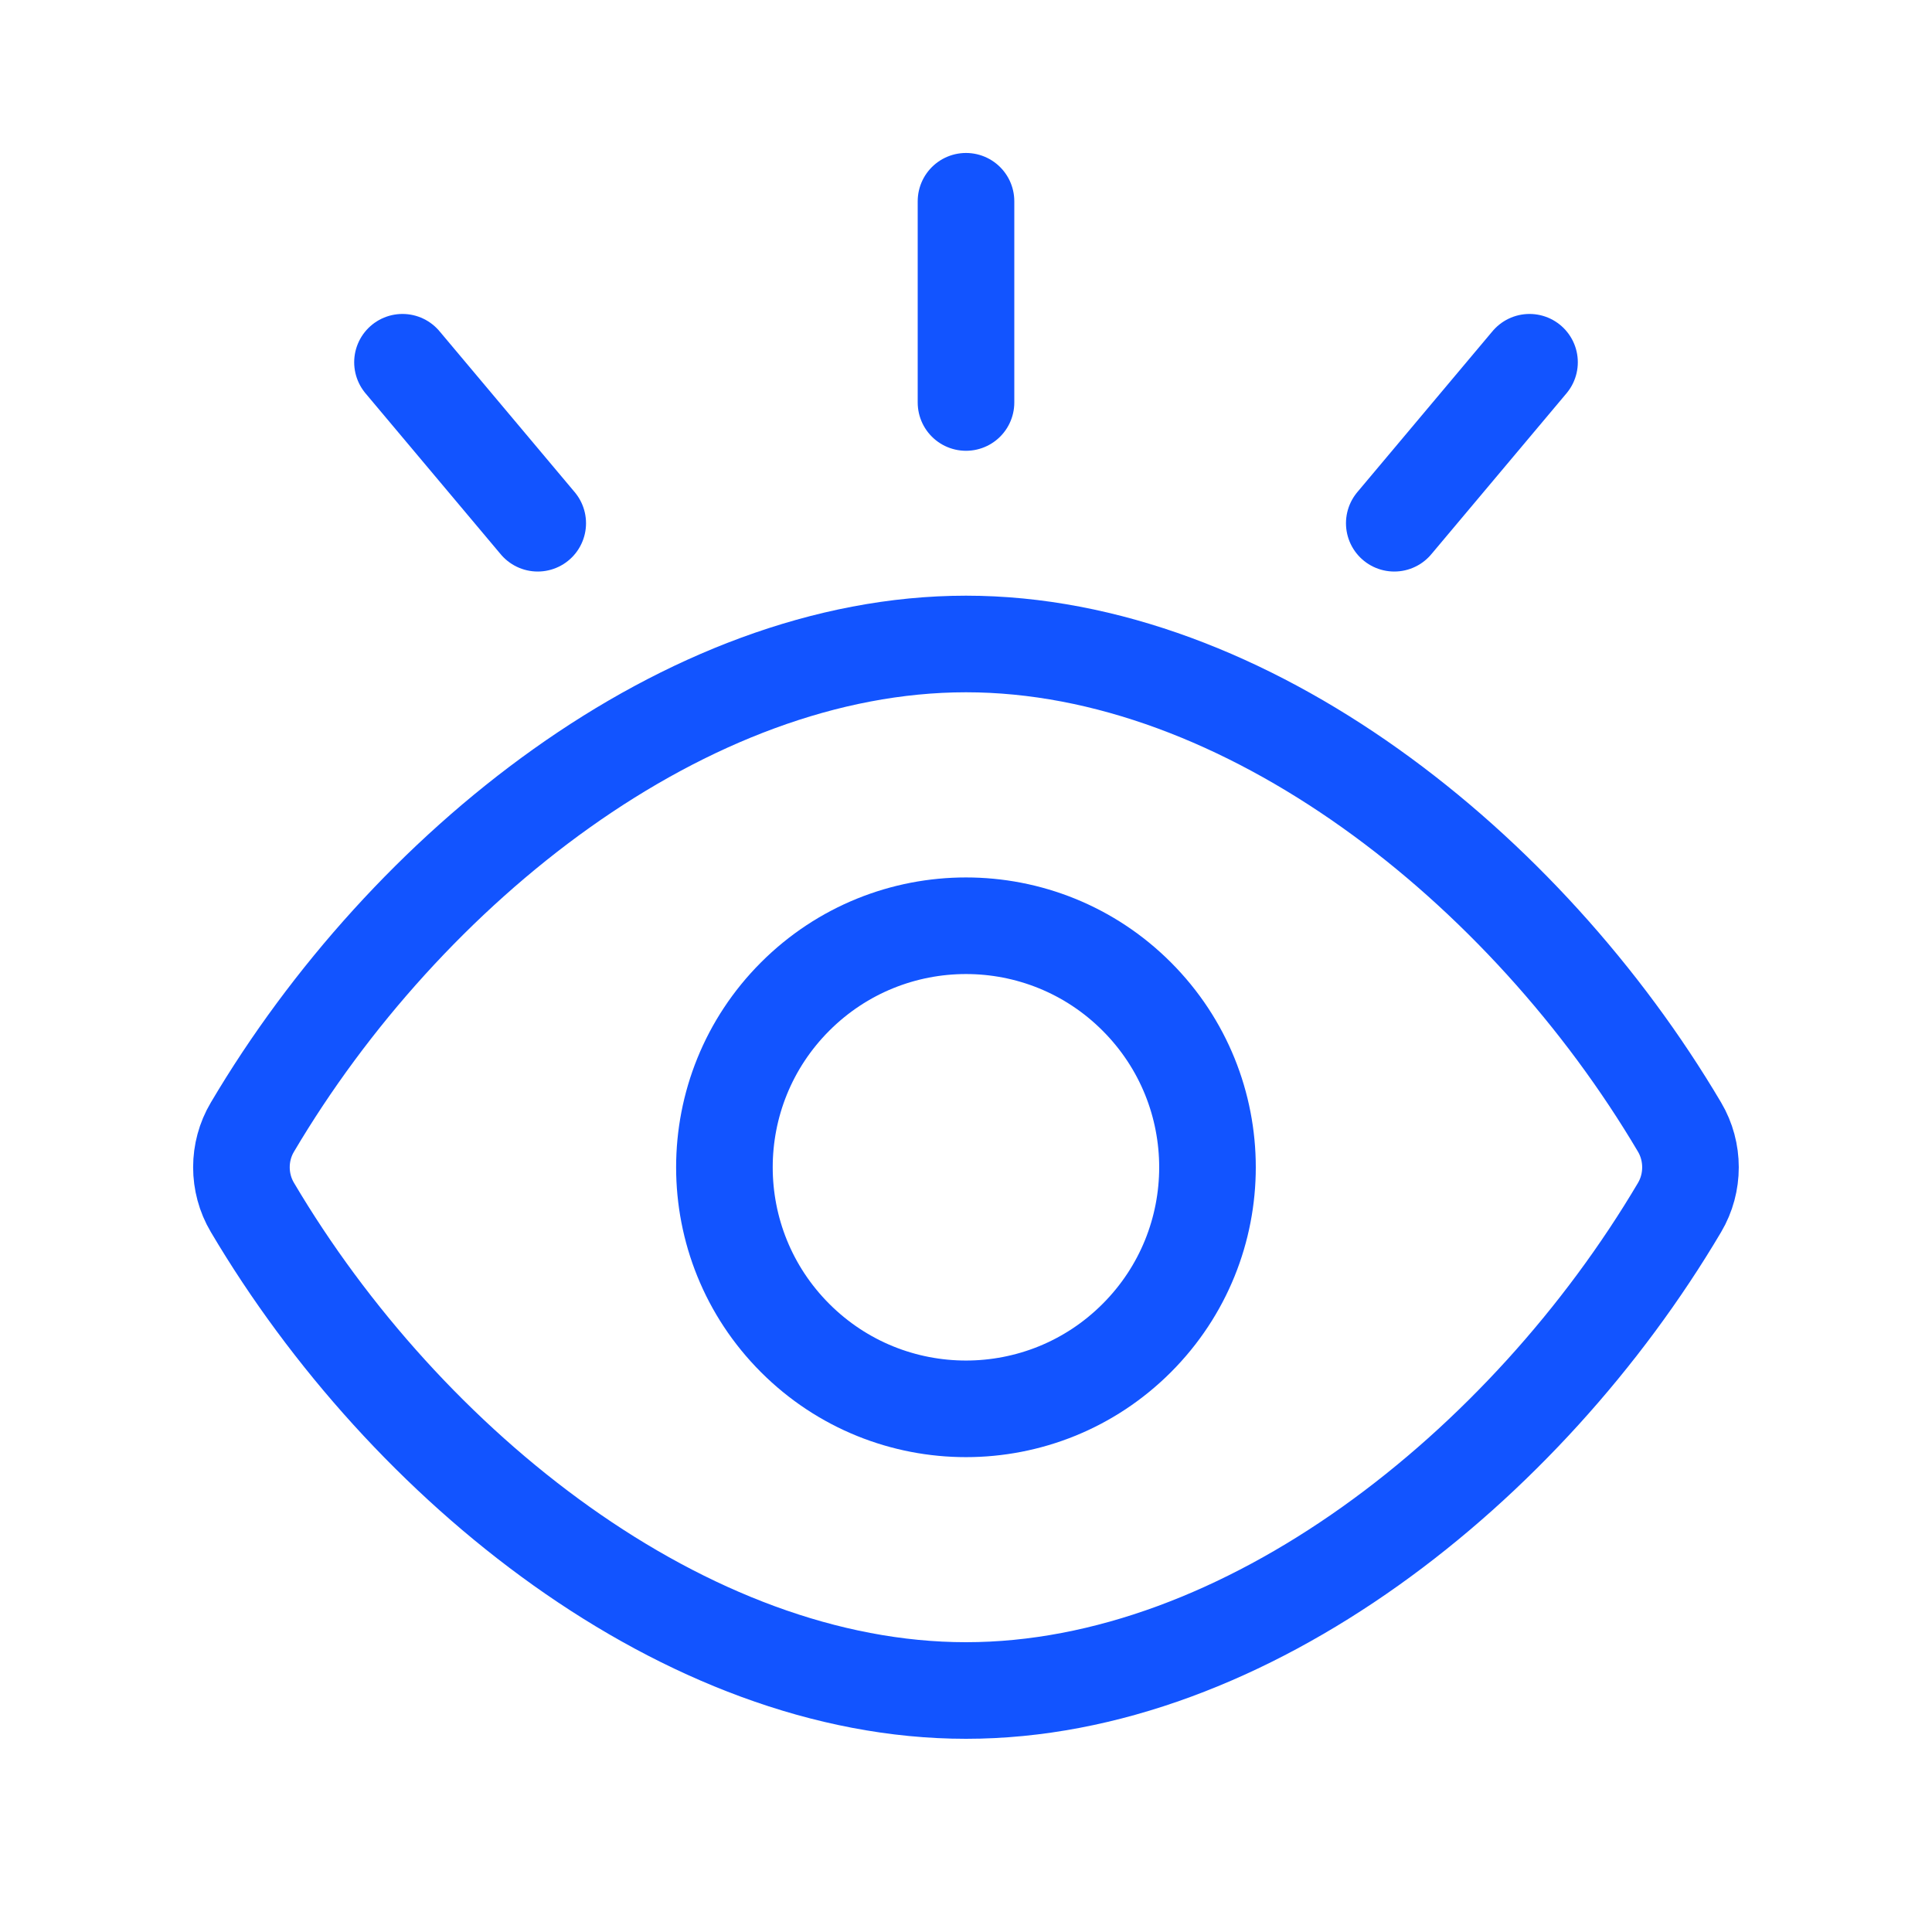
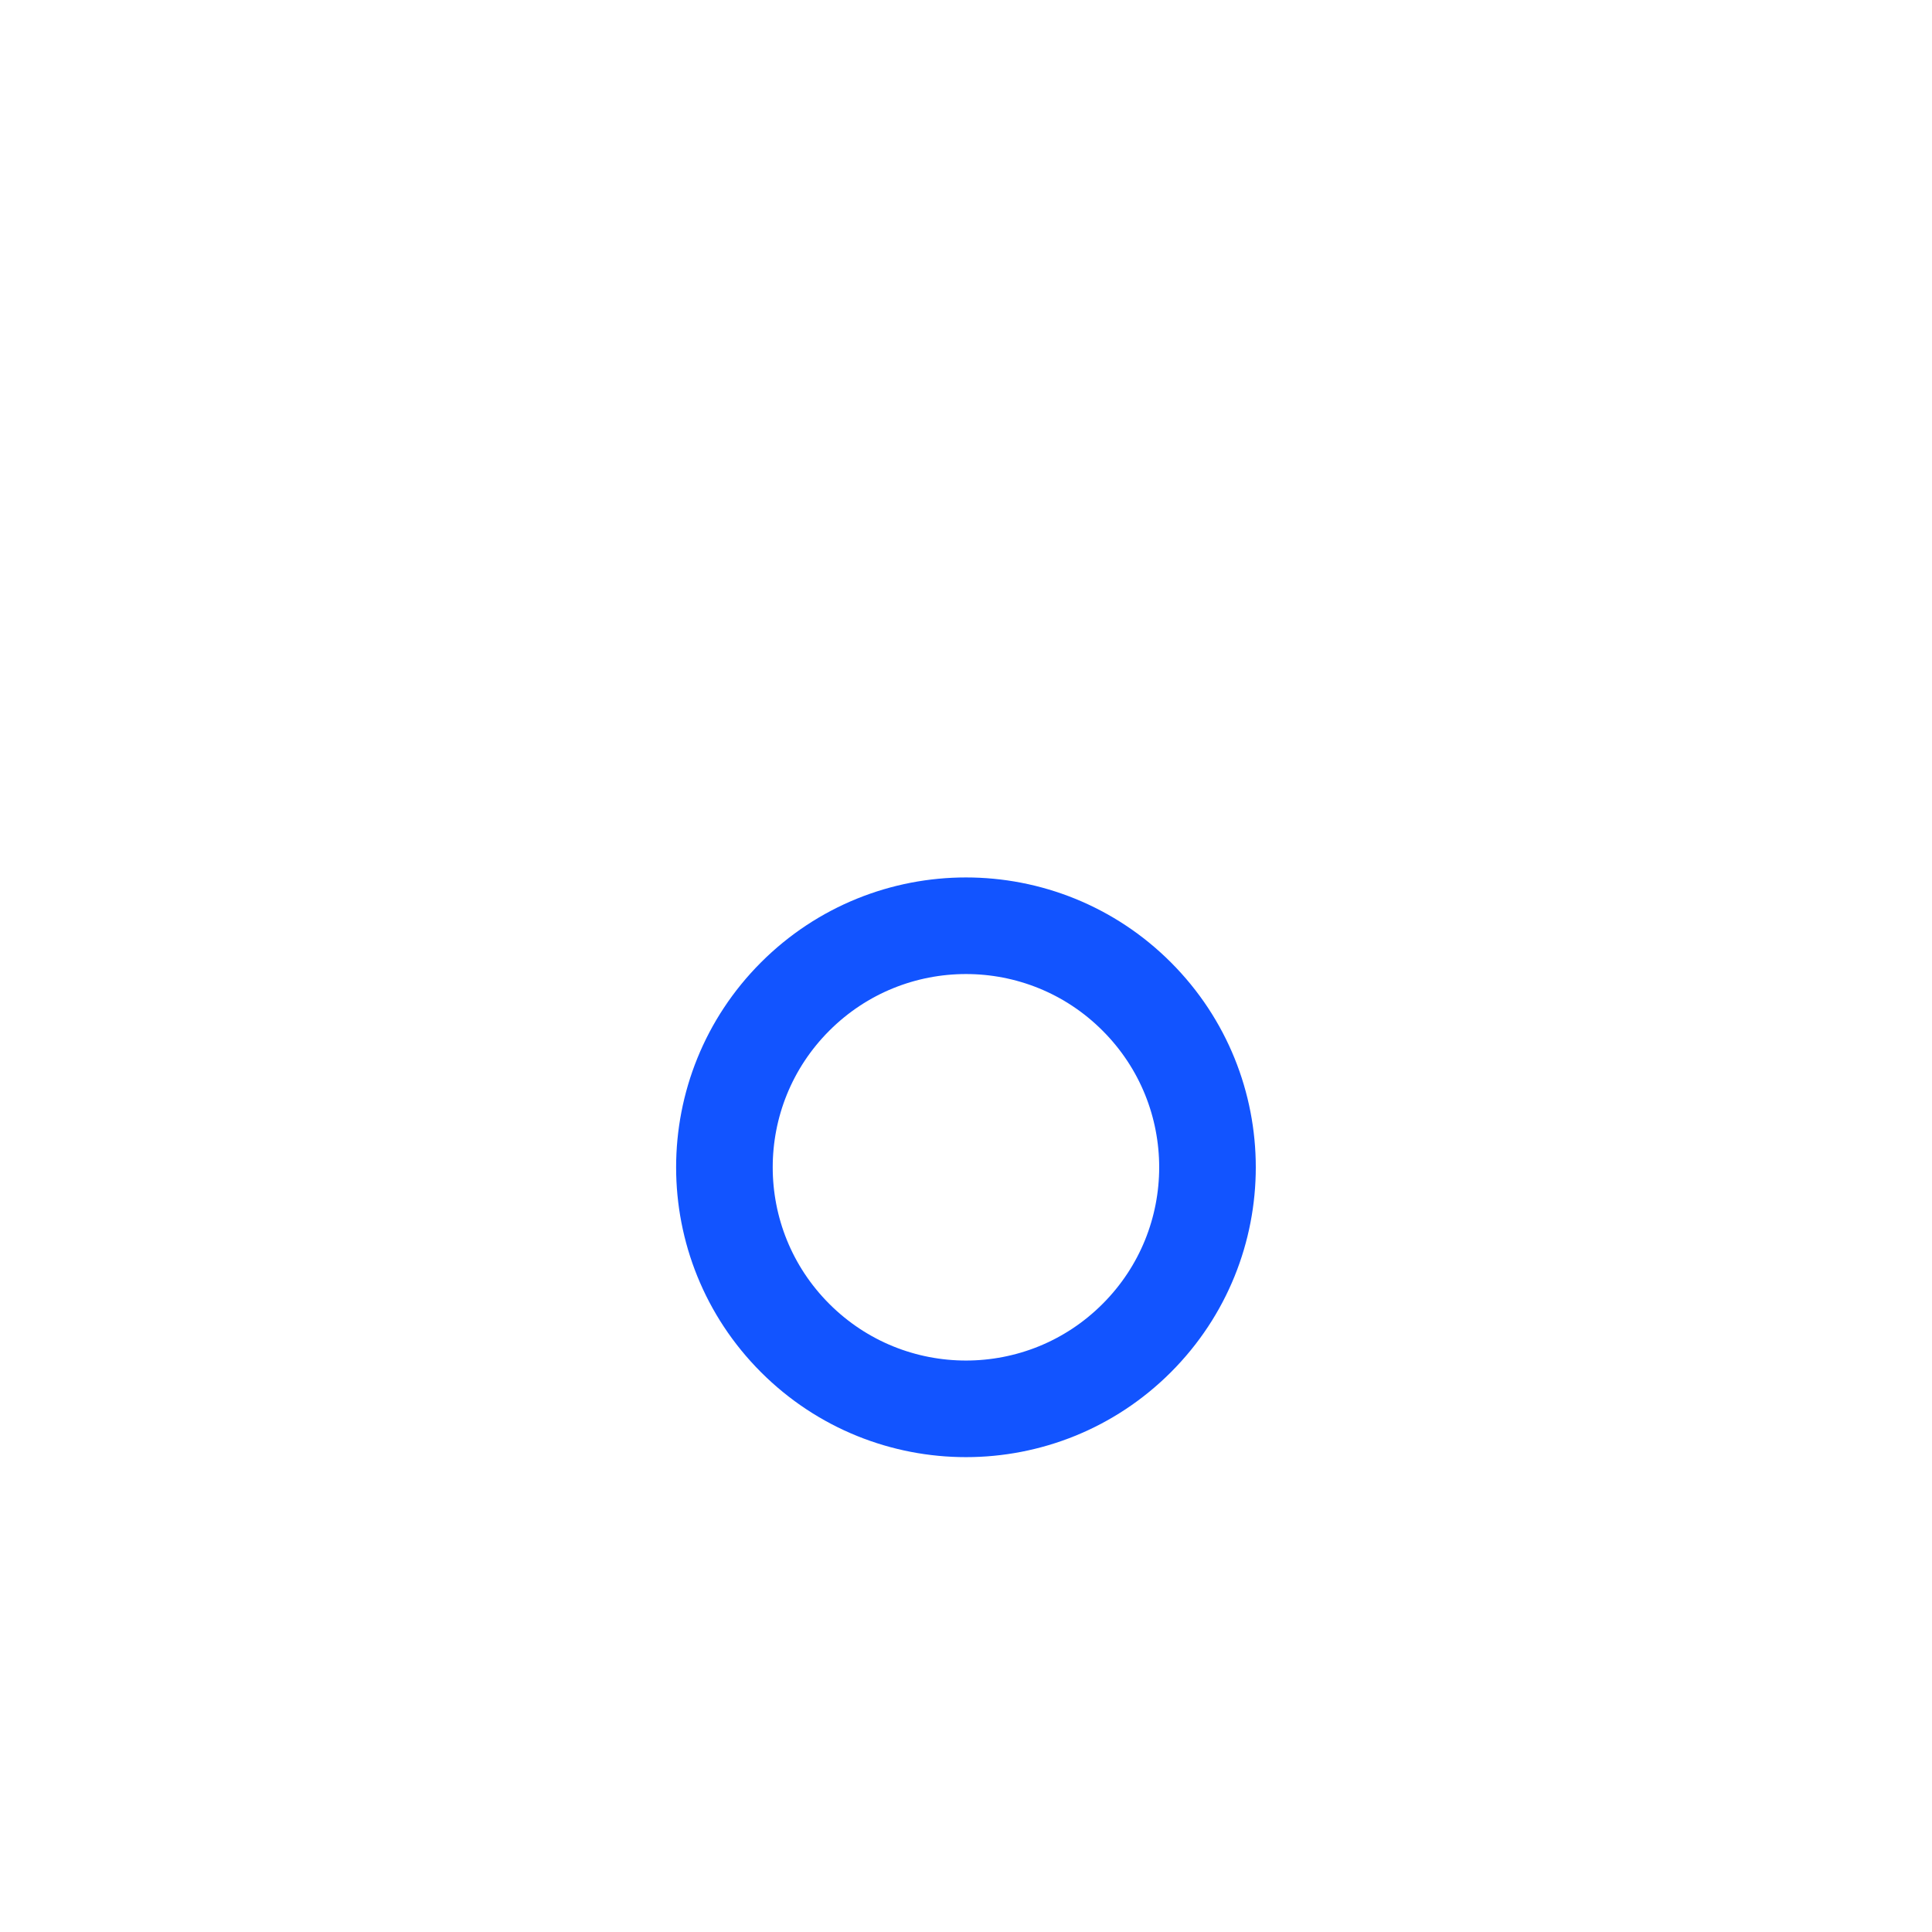
<svg xmlns="http://www.w3.org/2000/svg" width="40" height="40" viewBox="0 0 40 40" fill="none">
-   <path d="M5.225 24.997C4.923 24.488 4.923 23.845 5.225 23.337C8.4 17.965 14.2 13.333 20 13.333C25.8 13.333 31.598 17.965 34.773 23.335C35.075 23.845 35.075 24.49 34.773 25C31.598 30.368 25.8 35 20 35C14.2 35 8.4 30.368 5.225 24.997V24.997Z" stroke="#1254FF" stroke-width="2" stroke-linecap="round" stroke-linejoin="round" />
  <path d="M23.535 20.632C25.488 22.585 25.488 25.75 23.535 27.703C21.582 29.657 18.417 29.657 16.463 27.703C14.51 25.75 14.51 22.585 16.463 20.632C18.417 18.678 21.583 18.678 23.535 20.632Z" stroke="#1254FF" stroke-width="2" stroke-linecap="round" stroke-linejoin="round" />
-   <path d="M20 4.167V8.333" stroke="#1254FF" stroke-width="2" stroke-linecap="round" stroke-linejoin="round" />
-   <path d="M8.333 7.5L11.133 10.833" stroke="#1254FF" stroke-width="2" stroke-linecap="round" stroke-linejoin="round" />
-   <path d="M31.667 7.5L28.867 10.833" stroke="#1254FF" stroke-width="2" stroke-linecap="round" stroke-linejoin="round" />
</svg>